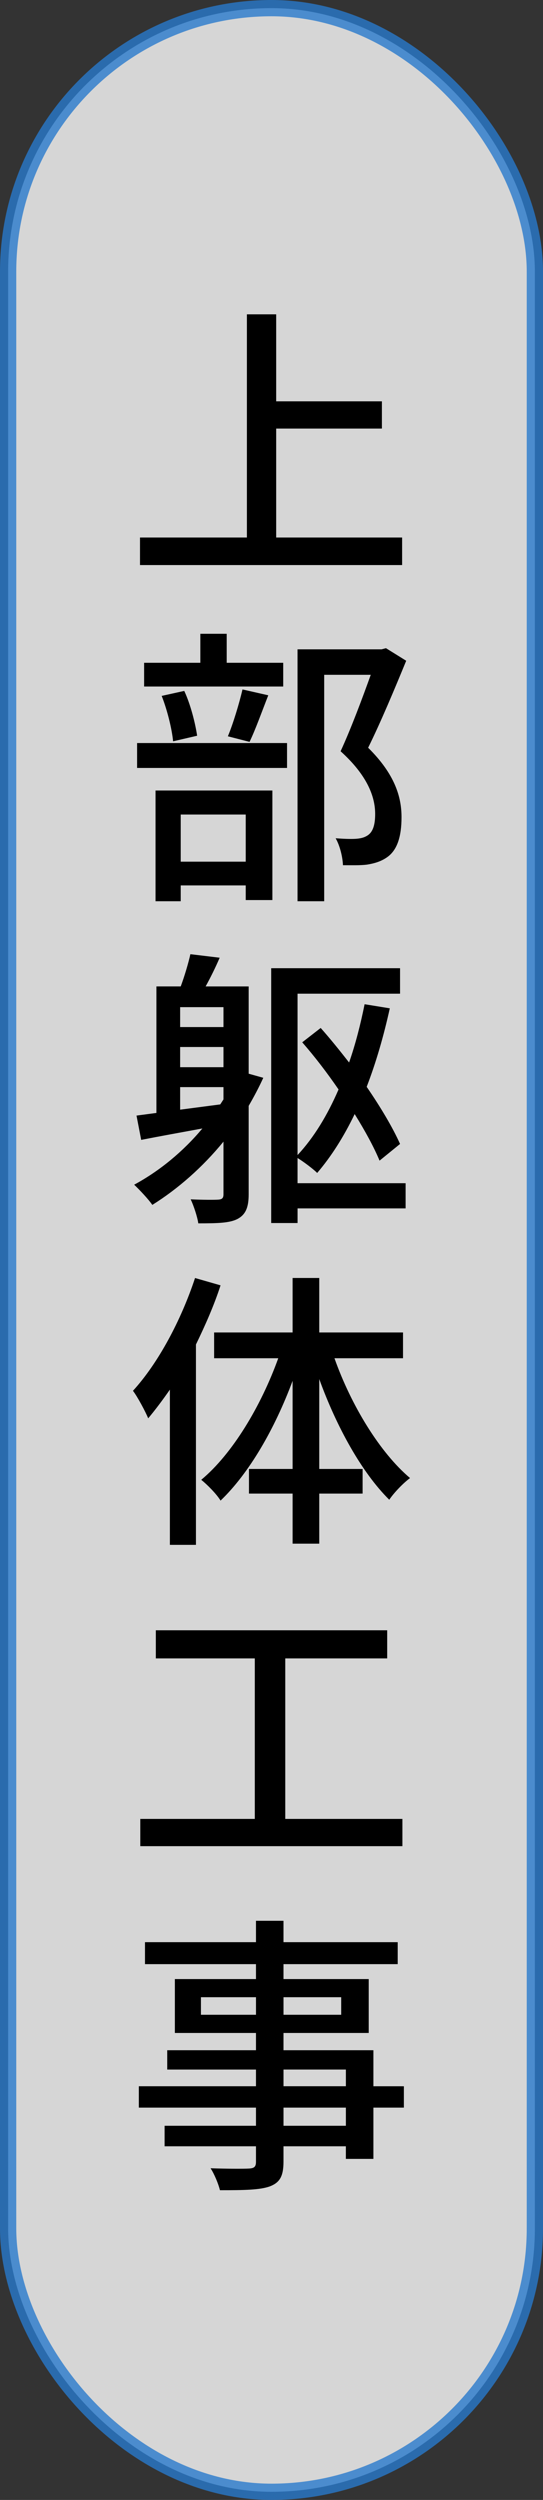
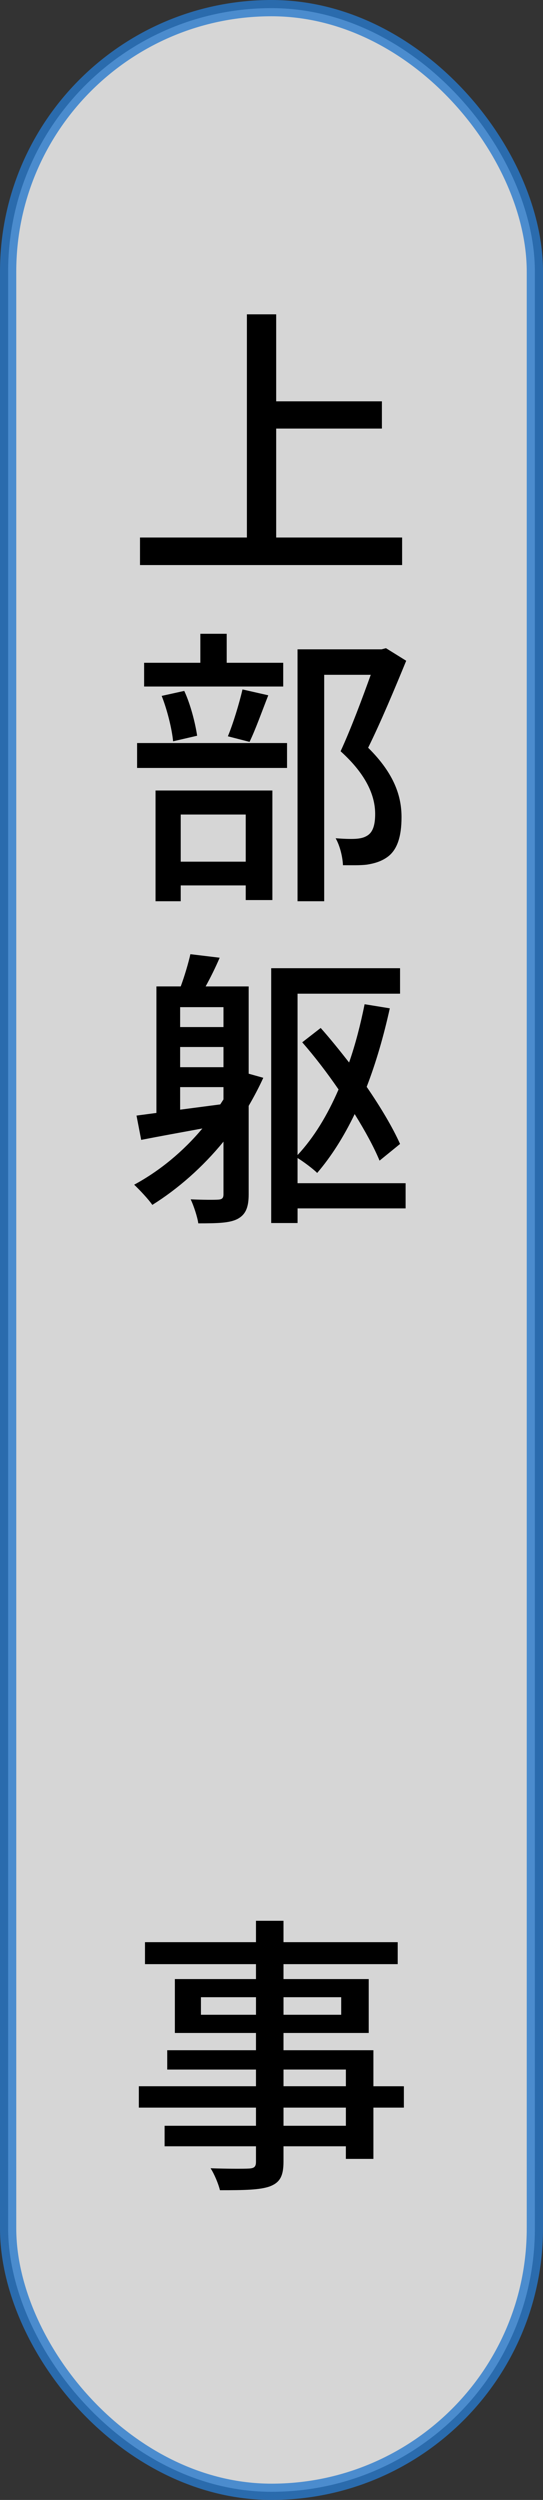
<svg xmlns="http://www.w3.org/2000/svg" id="_レイヤー_1" data-name="レイヤー 1" viewBox="0 0 33.385 153.674">
  <rect x="0" y="0" width="33.385" height="153.674" fill="#333333" stroke="none" />
  <defs>
    <style>
      .cls-1 {
        fill: #fff;
        opacity: .8;
        stroke: #297acc;
        stroke-miterlimit: 10;
      }
    </style>
  </defs>
  <rect class="cls-1" x=".5" y=".5" width="32.385" height="152.674" rx="16.193" ry="16.193" />
  <g>
    <path d="M24.723,33.042v1.693H8.608v-1.693h6.572v-13.72h1.8v5.348h6.5v1.675h-6.5v6.697h7.742Z" />
    <path d="M8.429,45.676h9.219v1.53h-9.219v-1.53ZM17.413,42.201h-8.552v-1.459h3.457v-1.782h1.62v1.782h3.475v1.459ZM9.563,48.593h7.184v6.734h-1.639v-.9h-3.997v.973h-1.548v-6.807ZM10.643,45.569c-.072-.757-.36-1.927-.702-2.791l1.387-.307c.396.847.684,2.017.792,2.755l-1.477.343ZM11.111,50.07v2.898h3.997v-2.898h-3.997ZM14.01,45.262c.324-.774.702-2.034.9-2.881l1.584.36c-.396,1.008-.792,2.125-1.152,2.863l-1.333-.343ZM24.975,40.616c-.702,1.711-1.566,3.781-2.341,5.348,1.657,1.639,2.053,3.043,2.053,4.268,0,1.206-.27,2.053-.918,2.484-.342.234-.738.36-1.206.433-.415.054-.973.036-1.477.036-.018-.486-.18-1.188-.45-1.656.468.035.9.054,1.224.035.288-.018.522-.071.72-.197.36-.217.486-.685.486-1.333,0-1.044-.468-2.358-2.125-3.853.648-1.405,1.35-3.295,1.854-4.7h-2.863v13.919h-1.639v-15.485h5.167l.27-.071,1.243.773Z" />
    <path d="M16.189,66.25c-.27.595-.576,1.171-.9,1.729v5.438c0,.792-.18,1.242-.684,1.513-.486.252-1.225.271-2.413.271-.054-.396-.288-1.099-.468-1.477.756.036,1.494.036,1.71.018.216-.018.306-.09.306-.324v-3.241c-1.278,1.567-2.791,2.899-4.375,3.89-.216-.324-.792-.937-1.116-1.242,1.566-.847,3.007-2.035,4.195-3.457-1.369.252-2.665.486-3.763.702l-.288-1.494,1.224-.162v-7.778h1.495c.234-.631.468-1.423.594-1.981l1.8.217c-.27.63-.576,1.242-.864,1.765h2.647v5.365l.9.252ZM13.74,61.911h-2.665v1.224h2.665v-1.224ZM13.74,64.36h-2.665v1.242h2.665v-1.242ZM13.542,67.889l.198-.306v-.757h-2.665v1.387l2.467-.324ZM24.939,74.281h-6.644v.9h-1.621v-15.664h7.922v1.566h-6.302v9.921c1.008-1.081,1.836-2.449,2.521-4.033-.703-1.026-1.477-2.035-2.233-2.899l1.134-.882c.576.647,1.17,1.386,1.747,2.124.396-1.134.702-2.34.954-3.583l1.549.252c-.378,1.711-.846,3.331-1.422,4.826.864,1.26,1.602,2.503,2.052,3.511l-1.26,1.026c-.342-.828-.882-1.818-1.53-2.863-.667,1.387-1.44,2.611-2.305,3.619-.252-.252-.829-.684-1.207-.918v1.549h6.644v1.548Z" />
-     <path d="M13.56,79.011c-.396,1.225-.937,2.449-1.513,3.637v12.316h-1.602v-9.543c-.45.648-.882,1.225-1.333,1.765-.162-.396-.648-1.314-.937-1.692,1.549-1.693,2.953-4.321,3.817-6.933l1.566.45ZM20.564,83.494c1.026,2.898,2.791,5.798,4.646,7.364-.414.306-.972.882-1.278,1.332-1.692-1.674-3.241-4.483-4.303-7.418v5.527h2.665v1.513h-2.665v3.079h-1.639v-3.079h-2.683v-1.513h2.683v-5.419c-1.098,2.952-2.665,5.671-4.429,7.364-.252-.414-.828-.99-1.188-1.278,1.909-1.585,3.673-4.52,4.735-7.473h-3.943v-1.585h4.825v-3.349h1.639v3.349h5.149v1.585h-4.213Z" />
-     <path d="M24.741,111.811v1.675H8.626v-1.675h7.04v-9.867h-6.085v-1.729h14.224v1.729h-6.266v9.867h7.202Z" />
    <path d="M24.831,129.558h-1.873v3.151h-1.693v-.774h-3.835v.937c0,.918-.234,1.296-.846,1.53-.612.216-1.548.233-3.061.233-.09-.378-.342-.99-.576-1.35.99.036,2.071.036,2.359.018.324-.018.432-.108.432-.414v-.954h-5.618v-1.261h5.618v-1.116h-7.202v-1.314h7.202v-1.026h-5.456v-1.188h5.456v-1.062h-4.987v-3.312h4.987v-.918h-6.824v-1.351h6.824v-1.314h1.692v1.314h7.022v1.351h-7.022v.918h5.24v3.312h-5.24v1.062h5.528v2.215h1.873v1.314ZM15.739,123.85v-1.08h-3.385v1.08h3.385ZM17.431,122.77v1.08h3.547v-1.08h-3.547ZM17.431,128.243h3.835v-1.026h-3.835v1.026ZM21.266,129.558h-3.835v1.116h3.835v-1.116Z" />
  </g>
</svg>